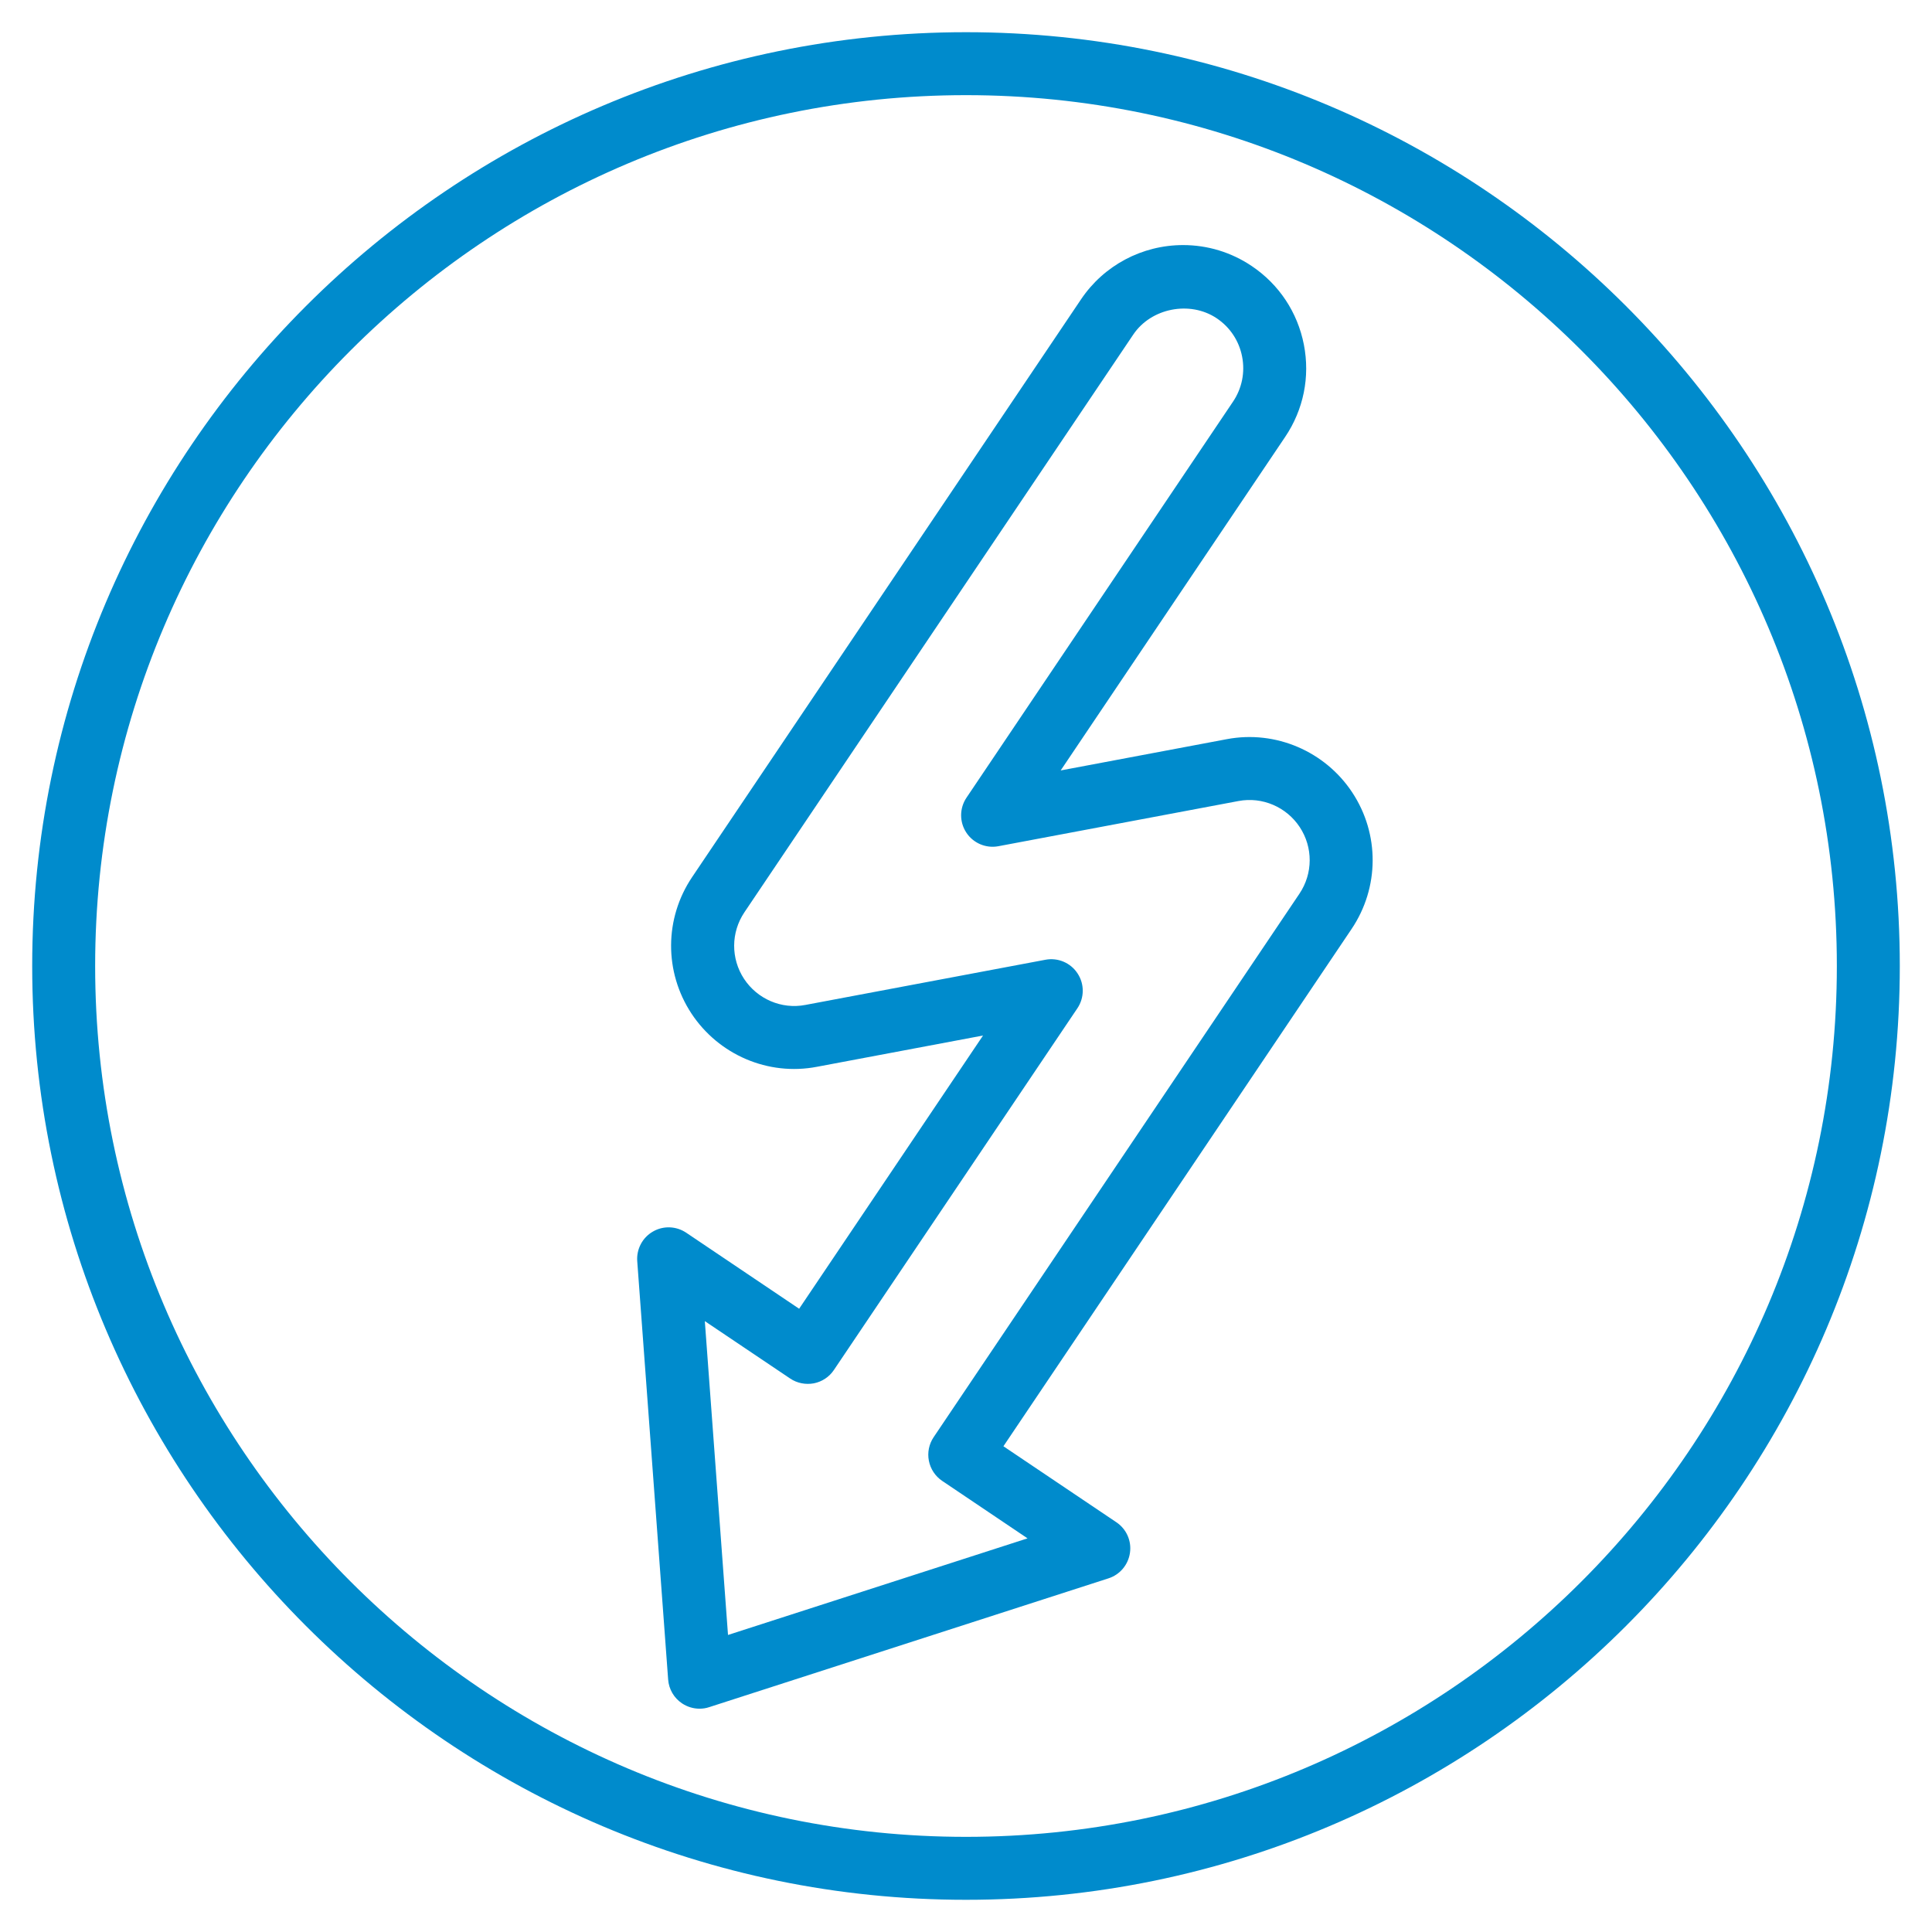
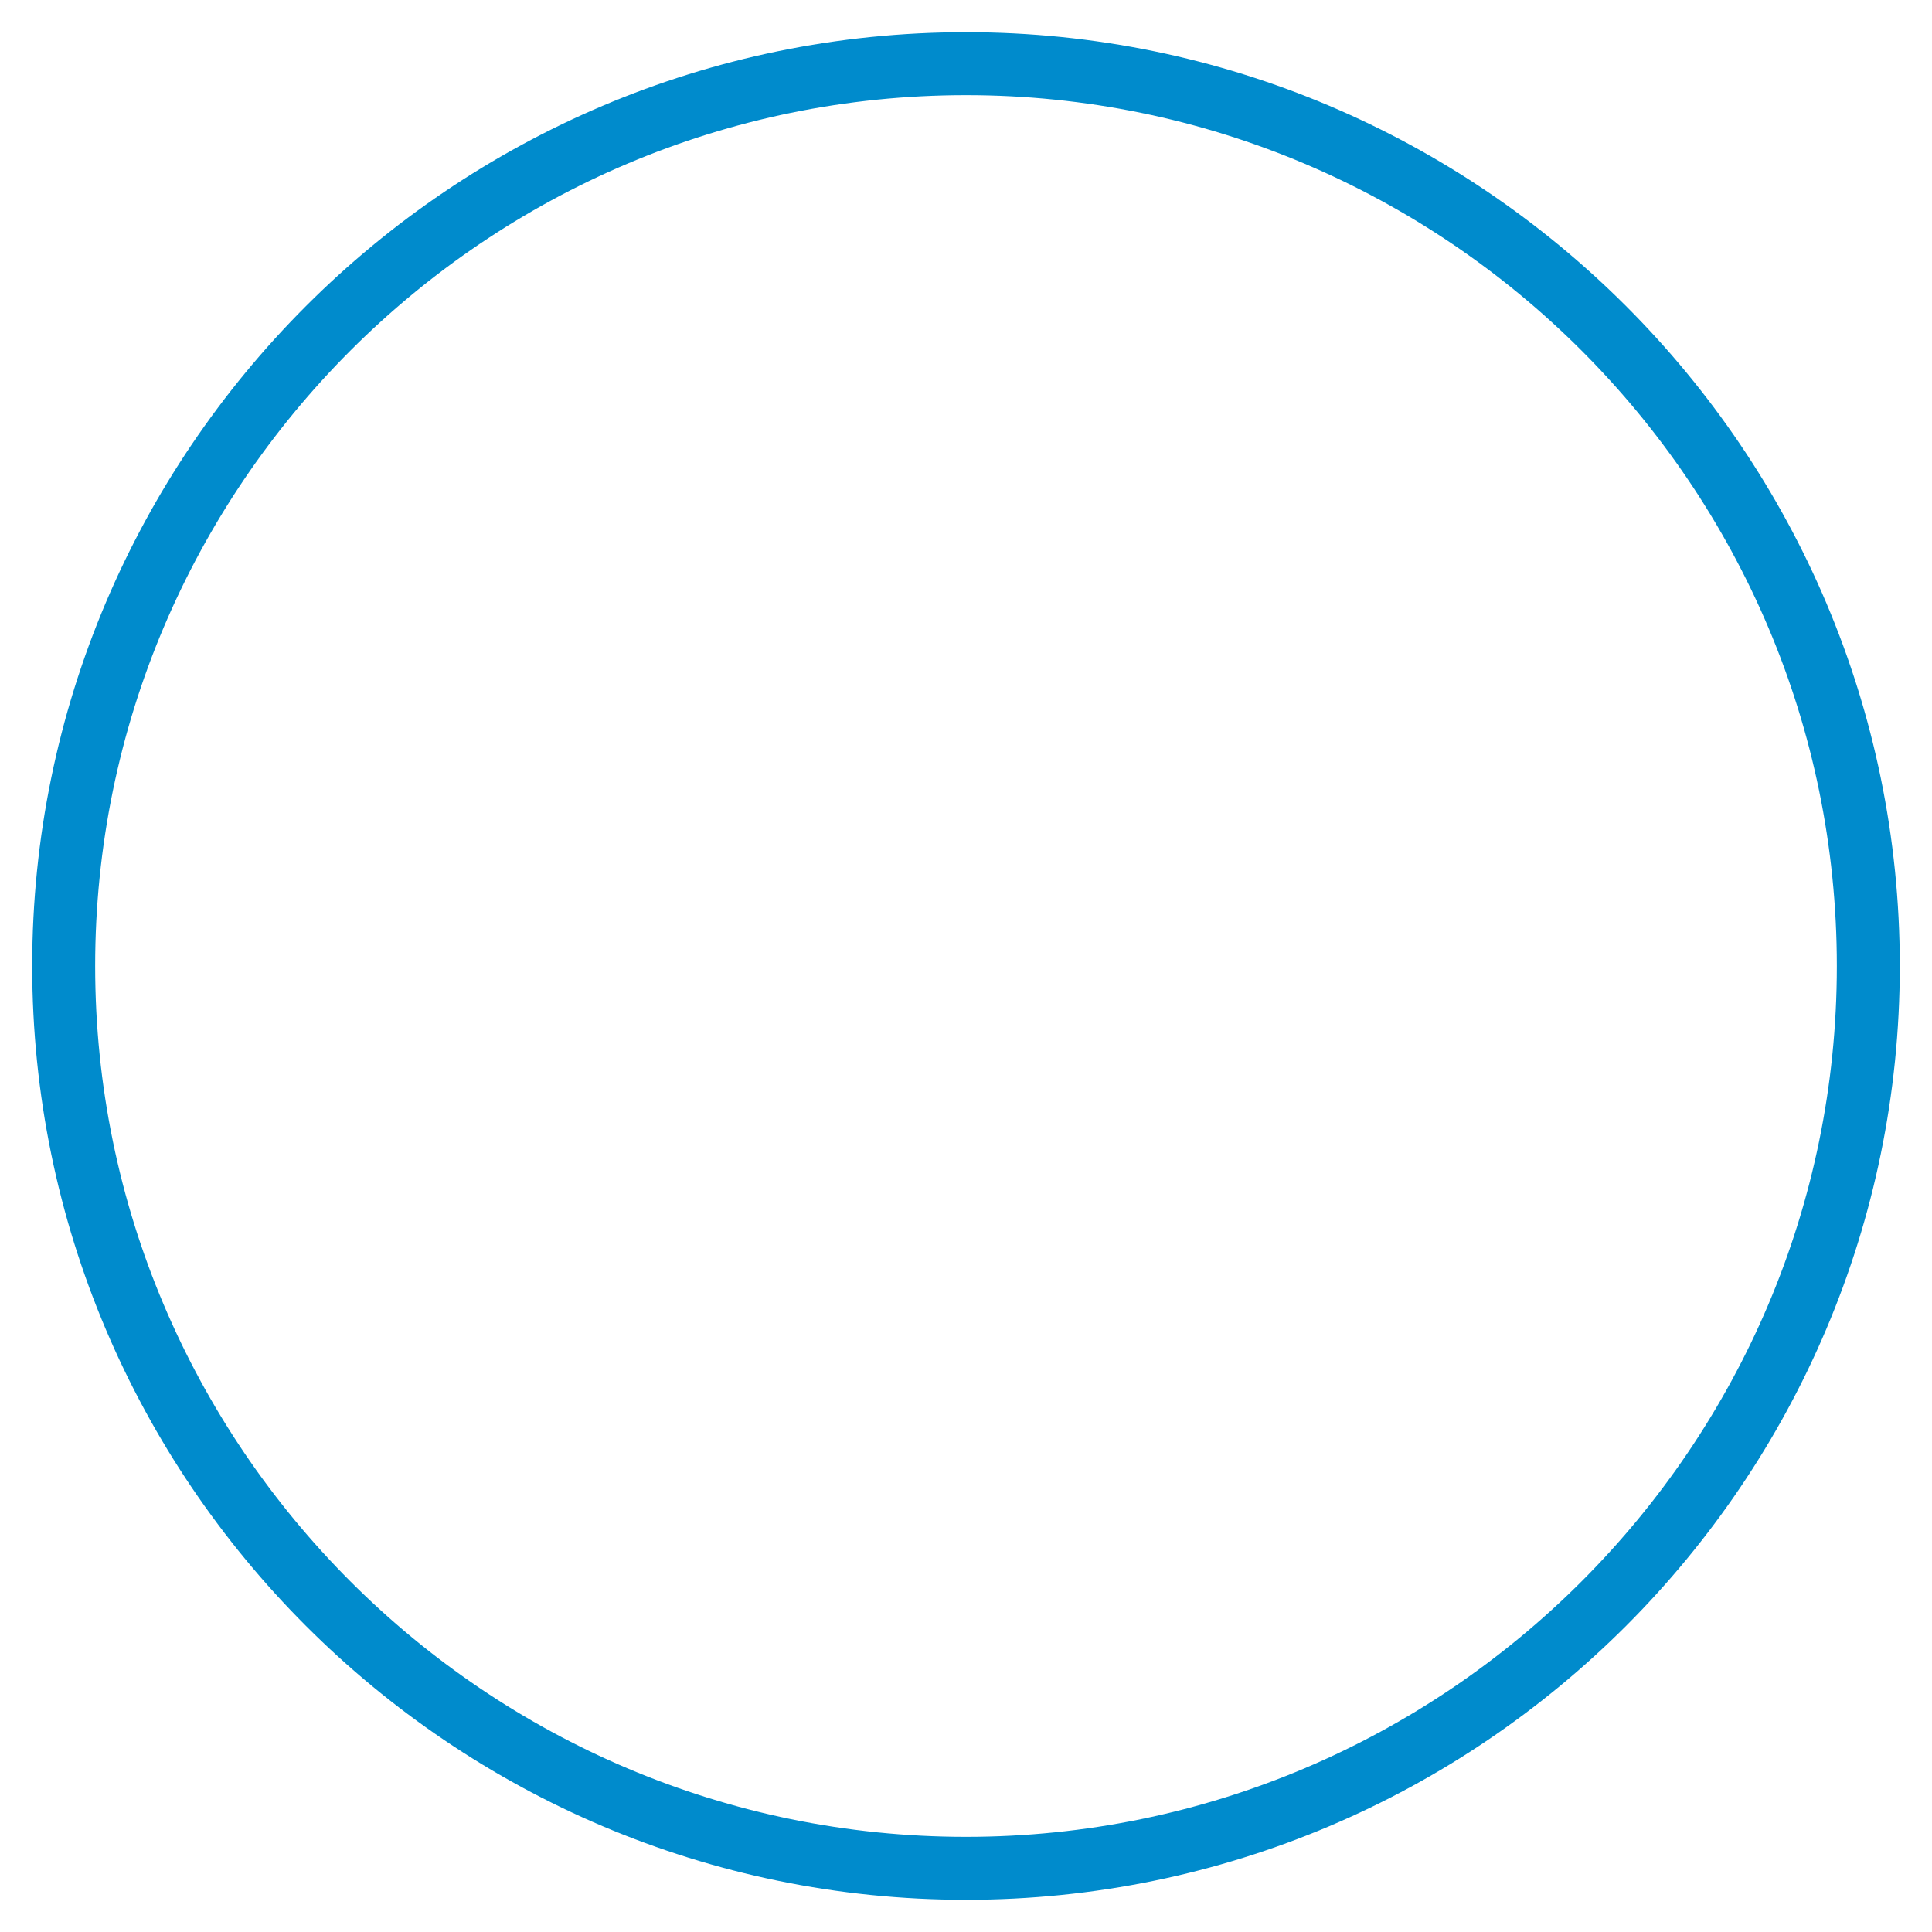
<svg xmlns="http://www.w3.org/2000/svg" version="1.1" id="Capa_1" x="0px" y="0px" width="60px" height="60px" viewBox="0 0 60 60" enable-background="new 0 0 60 60" xml:space="preserve">
  <g>
    <g>
      <path fill="#008BCC" d="M30,59C14.01,59,1,45.99,1,30S14.01,1,30,1s29,13.01,29,29S45.99,59,30,59z M30,2.955    C15.088,2.955,2.955,15.088,2.955,30S15.088,57.045,30,57.045S57.045,44.912,57.045,30S44.912,2.955,30,2.955z" />
    </g>
    <g>
-       <path fill="#008BCC" d="M21.725,53.065c-0.192,0-0.382-0.057-0.546-0.167c-0.249-0.167-0.407-0.439-0.429-0.738l-0.96-12.993    c-0.027-0.374,0.16-0.731,0.484-0.918c0.324-0.19,0.727-0.174,1.037,0.034l3.507,2.361l5.711-8.485l-5.157,0.971    c-1.524,0.293-3.057-0.379-3.899-1.655c-0.85-1.293-0.841-2.955,0.022-4.237L33.57,9.3c0.71-1.058,1.898-1.689,3.173-1.689    c0.761,0,1.498,0.225,2.132,0.652c0.848,0.57,1.422,1.437,1.618,2.439c0.196,1.003-0.011,2.021-0.582,2.868L32.94,23.927    l5.157-0.971c1.522-0.289,3.059,0.381,3.899,1.655c0.852,1.291,0.843,2.953-0.02,4.237L31.162,44.915l3.509,2.361    c0.311,0.209,0.475,0.577,0.421,0.947c-0.052,0.37-0.311,0.68-0.667,0.794l-12.4,4C21.927,53.05,21.826,53.065,21.725,53.065z     M21.889,41.029l0.72,9.746l9.302-3l-2.651-1.785c-0.215-0.145-0.363-0.369-0.413-0.624c-0.05-0.255,0.003-0.518,0.148-0.733    l11.36-16.878c0.421-0.626,0.425-1.438,0.01-2.068c-0.411-0.624-1.161-0.951-1.904-0.81l-7.455,1.403    c-0.386,0.073-0.781-0.094-0.997-0.424c-0.216-0.328-0.214-0.756,0.006-1.083l8.276-12.297c0.279-0.414,0.379-0.911,0.284-1.401    c-0.095-0.489-0.375-0.913-0.79-1.191c-0.83-0.556-2.038-0.317-2.591,0.507l-12.075,17.94c-0.421,0.626-0.426,1.438-0.011,2.07    c0.411,0.622,1.16,0.952,1.905,0.808l7.454-1.403c0.387-0.073,0.782,0.094,0.997,0.424c0.218,0.328,0.215,0.756-0.005,1.083    l-7.562,11.234c-0.144,0.215-0.369,0.364-0.624,0.414c-0.254,0.046-0.518-0.004-0.733-0.149L21.889,41.029z" />
-     </g>
+       </g>
  </g>
</svg>